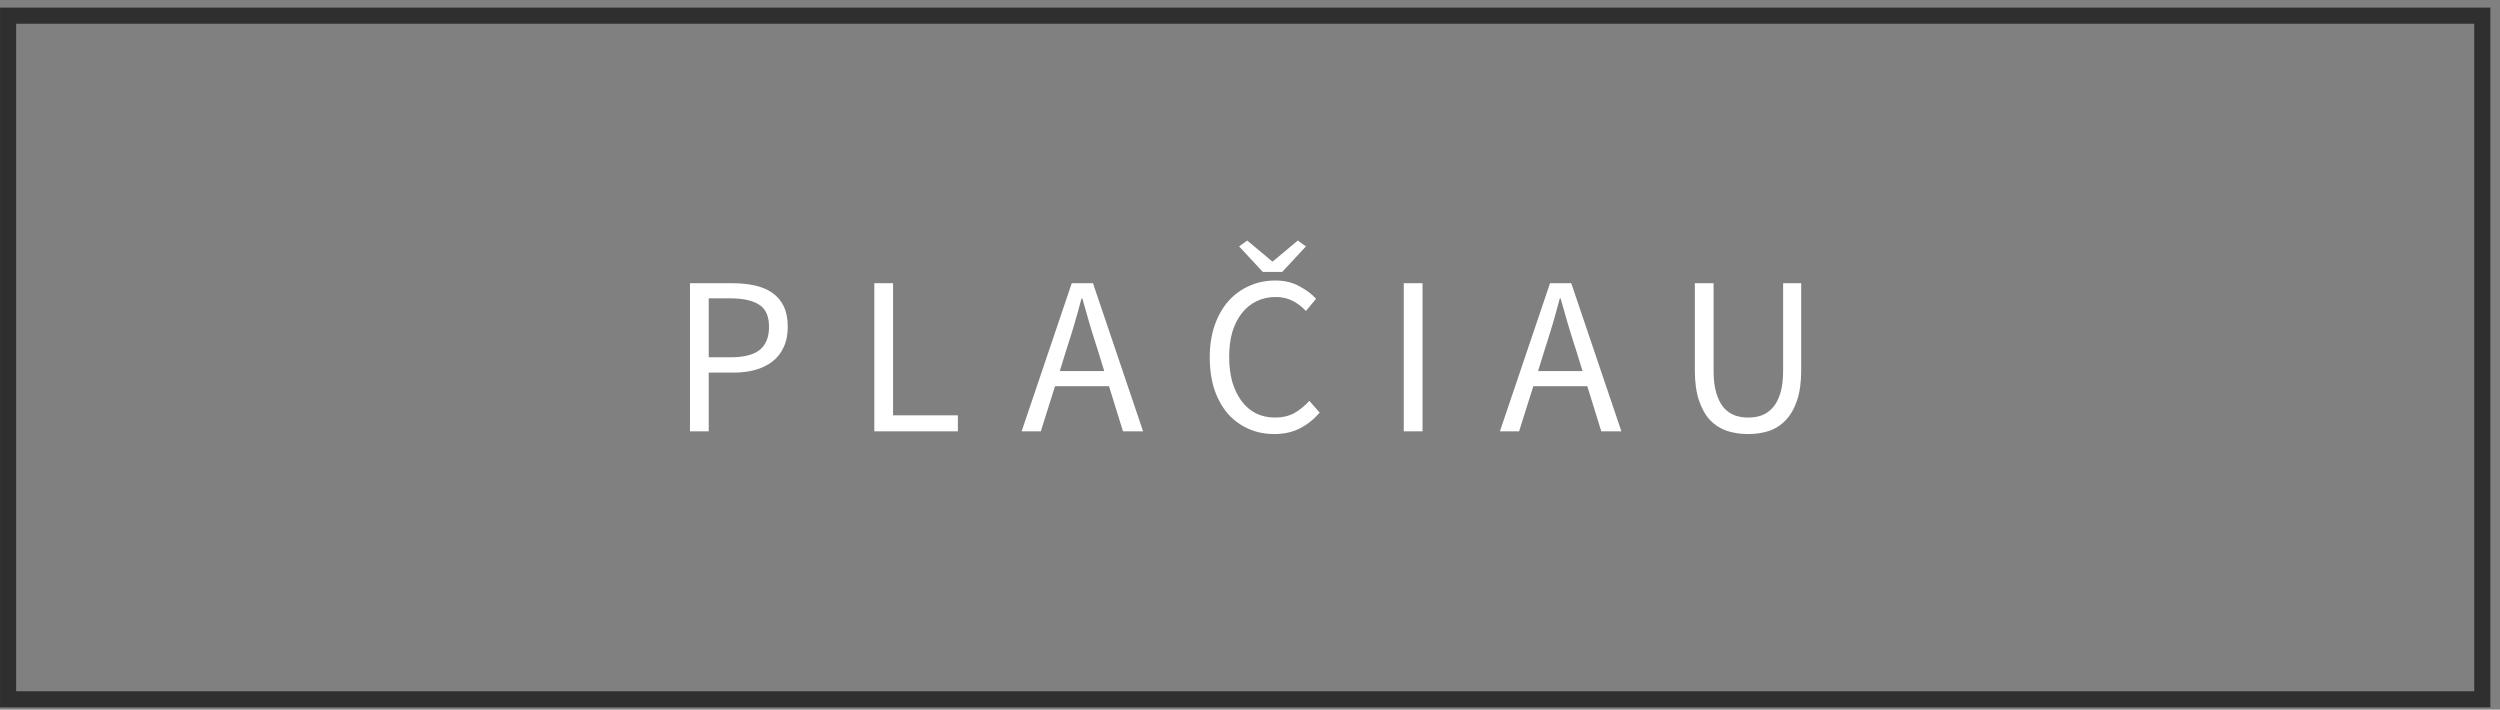
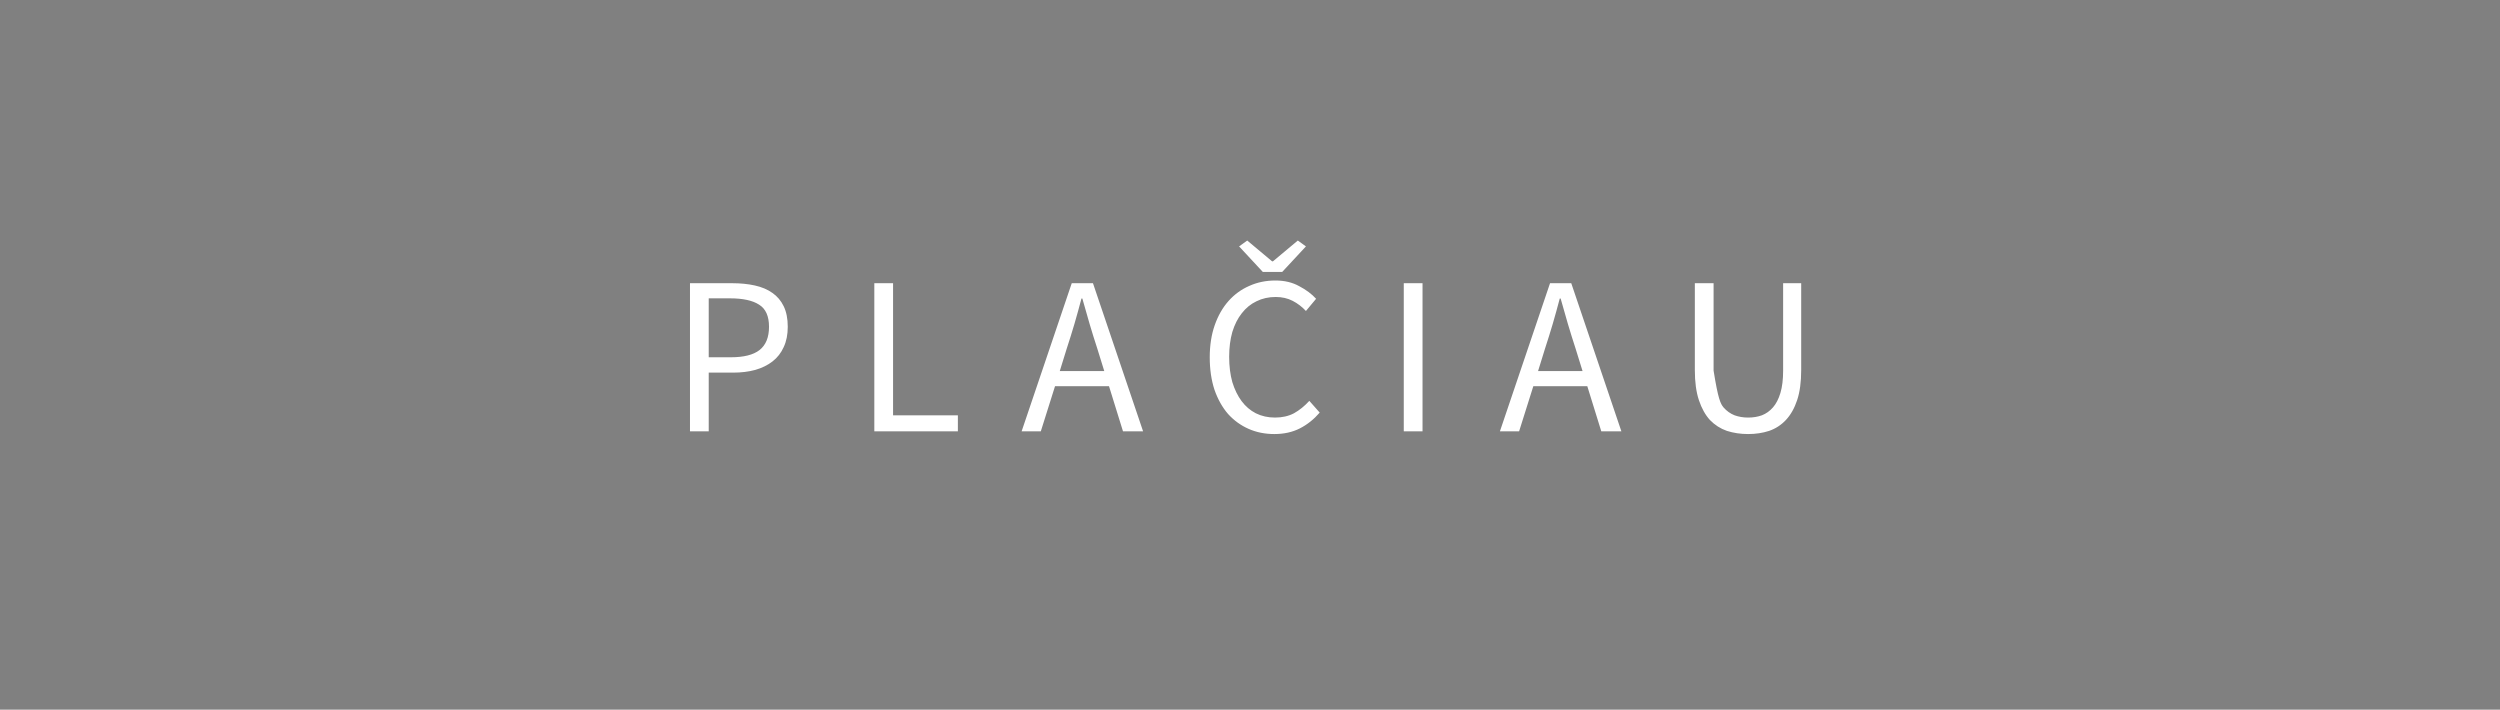
<svg xmlns="http://www.w3.org/2000/svg" width="155" height="44" viewBox="0 0 155 44" fill="none">
  <rect x="0" y="0" width="155" height="44" fill="#808080" stroke="none" />
-   <path d="M153.902 0.972V43.358H0.502V0.972H153.902Z" stroke="#2F2F2F" />
-   <path d="M42.779 26.743V17.559H45.397C45.91 17.559 46.377 17.606 46.797 17.699C47.226 17.793 47.59 17.947 47.889 18.161C48.187 18.366 48.421 18.642 48.589 18.987C48.757 19.332 48.841 19.757 48.841 20.261C48.841 20.747 48.757 21.166 48.589 21.521C48.43 21.876 48.201 22.17 47.903 22.403C47.604 22.637 47.245 22.814 46.825 22.935C46.414 23.047 45.957 23.103 45.453 23.103H43.941V26.743H42.779ZM43.941 22.151H45.313C46.115 22.151 46.708 22.002 47.091 21.703C47.483 21.395 47.679 20.915 47.679 20.261C47.679 19.599 47.473 19.141 47.063 18.889C46.661 18.628 46.059 18.497 45.257 18.497H43.941V22.151ZM54.208 26.743V17.559H55.37V25.749H59.388V26.743H54.208ZM66.14 21.605L65.706 23.005H68.464L68.03 21.605C67.862 21.092 67.703 20.583 67.554 20.079C67.405 19.566 67.255 19.043 67.106 18.511H67.05C66.91 19.043 66.765 19.566 66.616 20.079C66.467 20.583 66.308 21.092 66.14 21.605ZM63.34 26.743L66.448 17.559H67.764L70.872 26.743H69.626L68.758 23.943H65.412L64.53 26.743H63.34ZM79.008 26.911C78.43 26.911 77.898 26.804 77.412 26.589C76.927 26.375 76.502 26.067 76.138 25.665C75.784 25.255 75.504 24.755 75.298 24.167C75.102 23.57 75.004 22.898 75.004 22.151C75.004 21.414 75.107 20.751 75.312 20.163C75.518 19.575 75.802 19.076 76.166 18.665C76.53 18.255 76.96 17.942 77.454 17.727C77.949 17.503 78.49 17.391 79.078 17.391C79.638 17.391 80.128 17.508 80.548 17.741C80.978 17.965 81.328 18.227 81.598 18.525L80.968 19.281C80.726 19.02 80.45 18.81 80.142 18.651C79.834 18.492 79.484 18.413 79.092 18.413C78.654 18.413 78.257 18.502 77.902 18.679C77.548 18.847 77.244 19.095 76.992 19.421C76.74 19.738 76.544 20.126 76.404 20.583C76.274 21.041 76.208 21.554 76.208 22.123C76.208 22.702 76.274 23.224 76.404 23.691C76.544 24.148 76.736 24.541 76.978 24.867C77.221 25.194 77.515 25.446 77.86 25.623C78.215 25.8 78.612 25.889 79.05 25.889C79.498 25.889 79.89 25.8 80.226 25.623C80.562 25.436 80.88 25.18 81.178 24.853L81.822 25.581C81.458 26.001 81.048 26.328 80.59 26.561C80.133 26.794 79.606 26.911 79.008 26.911ZM78.294 16.859L76.824 15.277L77.328 14.913L78.868 16.201H78.924L80.464 14.913L80.968 15.277L79.498 16.859H78.294ZM87.034 26.743V17.559H88.197V26.743H87.034ZM95.794 21.605L95.36 23.005H98.118L97.684 21.605C97.516 21.092 97.358 20.583 97.208 20.079C97.059 19.566 96.91 19.043 96.76 18.511H96.704C96.564 19.043 96.42 19.566 96.27 20.079C96.121 20.583 95.962 21.092 95.794 21.605ZM92.994 26.743L96.102 17.559H97.418L100.526 26.743H99.28L98.412 23.943H95.066L94.184 26.743H92.994ZM108.384 26.911C107.918 26.911 107.479 26.846 107.068 26.715C106.667 26.575 106.317 26.351 106.018 26.043C105.729 25.726 105.5 25.315 105.332 24.811C105.164 24.307 105.08 23.686 105.08 22.949V17.559H106.242V22.977C106.242 23.528 106.298 23.99 106.41 24.363C106.522 24.736 106.672 25.035 106.858 25.259C107.054 25.483 107.283 25.646 107.544 25.749C107.806 25.843 108.086 25.889 108.384 25.889C108.692 25.889 108.977 25.843 109.238 25.749C109.5 25.646 109.728 25.483 109.924 25.259C110.12 25.035 110.274 24.736 110.386 24.363C110.498 23.99 110.554 23.528 110.554 22.977V17.559H111.674V22.949C111.674 23.686 111.59 24.307 111.422 24.811C111.254 25.315 111.021 25.726 110.722 26.043C110.433 26.351 110.088 26.575 109.686 26.715C109.285 26.846 108.851 26.911 108.384 26.911Z" fill="white" />
+   <path d="M42.779 26.743V17.559H45.397C45.91 17.559 46.377 17.606 46.797 17.699C47.226 17.793 47.59 17.947 47.889 18.161C48.187 18.366 48.421 18.642 48.589 18.987C48.757 19.332 48.841 19.757 48.841 20.261C48.841 20.747 48.757 21.166 48.589 21.521C48.43 21.876 48.201 22.17 47.903 22.403C47.604 22.637 47.245 22.814 46.825 22.935C46.414 23.047 45.957 23.103 45.453 23.103H43.941V26.743H42.779ZM43.941 22.151H45.313C46.115 22.151 46.708 22.002 47.091 21.703C47.483 21.395 47.679 20.915 47.679 20.261C47.679 19.599 47.473 19.141 47.063 18.889C46.661 18.628 46.059 18.497 45.257 18.497H43.941V22.151ZM54.208 26.743V17.559H55.37V25.749H59.388V26.743H54.208ZM66.14 21.605L65.706 23.005H68.464L68.03 21.605C67.862 21.092 67.703 20.583 67.554 20.079C67.405 19.566 67.255 19.043 67.106 18.511H67.05C66.91 19.043 66.765 19.566 66.616 20.079C66.467 20.583 66.308 21.092 66.14 21.605ZM63.34 26.743L66.448 17.559H67.764L70.872 26.743H69.626L68.758 23.943H65.412L64.53 26.743H63.34ZM79.008 26.911C78.43 26.911 77.898 26.804 77.412 26.589C76.927 26.375 76.502 26.067 76.138 25.665C75.784 25.255 75.504 24.755 75.298 24.167C75.102 23.57 75.004 22.898 75.004 22.151C75.004 21.414 75.107 20.751 75.312 20.163C75.518 19.575 75.802 19.076 76.166 18.665C76.53 18.255 76.96 17.942 77.454 17.727C77.949 17.503 78.49 17.391 79.078 17.391C79.638 17.391 80.128 17.508 80.548 17.741C80.978 17.965 81.328 18.227 81.598 18.525L80.968 19.281C80.726 19.02 80.45 18.81 80.142 18.651C79.834 18.492 79.484 18.413 79.092 18.413C78.654 18.413 78.257 18.502 77.902 18.679C77.548 18.847 77.244 19.095 76.992 19.421C76.74 19.738 76.544 20.126 76.404 20.583C76.274 21.041 76.208 21.554 76.208 22.123C76.208 22.702 76.274 23.224 76.404 23.691C76.544 24.148 76.736 24.541 76.978 24.867C77.221 25.194 77.515 25.446 77.86 25.623C78.215 25.8 78.612 25.889 79.05 25.889C79.498 25.889 79.89 25.8 80.226 25.623C80.562 25.436 80.88 25.18 81.178 24.853L81.822 25.581C81.458 26.001 81.048 26.328 80.59 26.561C80.133 26.794 79.606 26.911 79.008 26.911ZM78.294 16.859L76.824 15.277L77.328 14.913L78.868 16.201H78.924L80.464 14.913L80.968 15.277L79.498 16.859H78.294ZM87.034 26.743V17.559H88.197V26.743H87.034ZM95.794 21.605L95.36 23.005H98.118L97.684 21.605C97.516 21.092 97.358 20.583 97.208 20.079C97.059 19.566 96.91 19.043 96.76 18.511H96.704C96.564 19.043 96.42 19.566 96.27 20.079C96.121 20.583 95.962 21.092 95.794 21.605ZM92.994 26.743L96.102 17.559H97.418L100.526 26.743H99.28L98.412 23.943H95.066L94.184 26.743H92.994ZM108.384 26.911C107.918 26.911 107.479 26.846 107.068 26.715C106.667 26.575 106.317 26.351 106.018 26.043C105.729 25.726 105.5 25.315 105.332 24.811C105.164 24.307 105.08 23.686 105.08 22.949V17.559H106.242V22.977C106.522 24.736 106.672 25.035 106.858 25.259C107.054 25.483 107.283 25.646 107.544 25.749C107.806 25.843 108.086 25.889 108.384 25.889C108.692 25.889 108.977 25.843 109.238 25.749C109.5 25.646 109.728 25.483 109.924 25.259C110.12 25.035 110.274 24.736 110.386 24.363C110.498 23.99 110.554 23.528 110.554 22.977V17.559H111.674V22.949C111.674 23.686 111.59 24.307 111.422 24.811C111.254 25.315 111.021 25.726 110.722 26.043C110.433 26.351 110.088 26.575 109.686 26.715C109.285 26.846 108.851 26.911 108.384 26.911Z" fill="white" />
</svg>